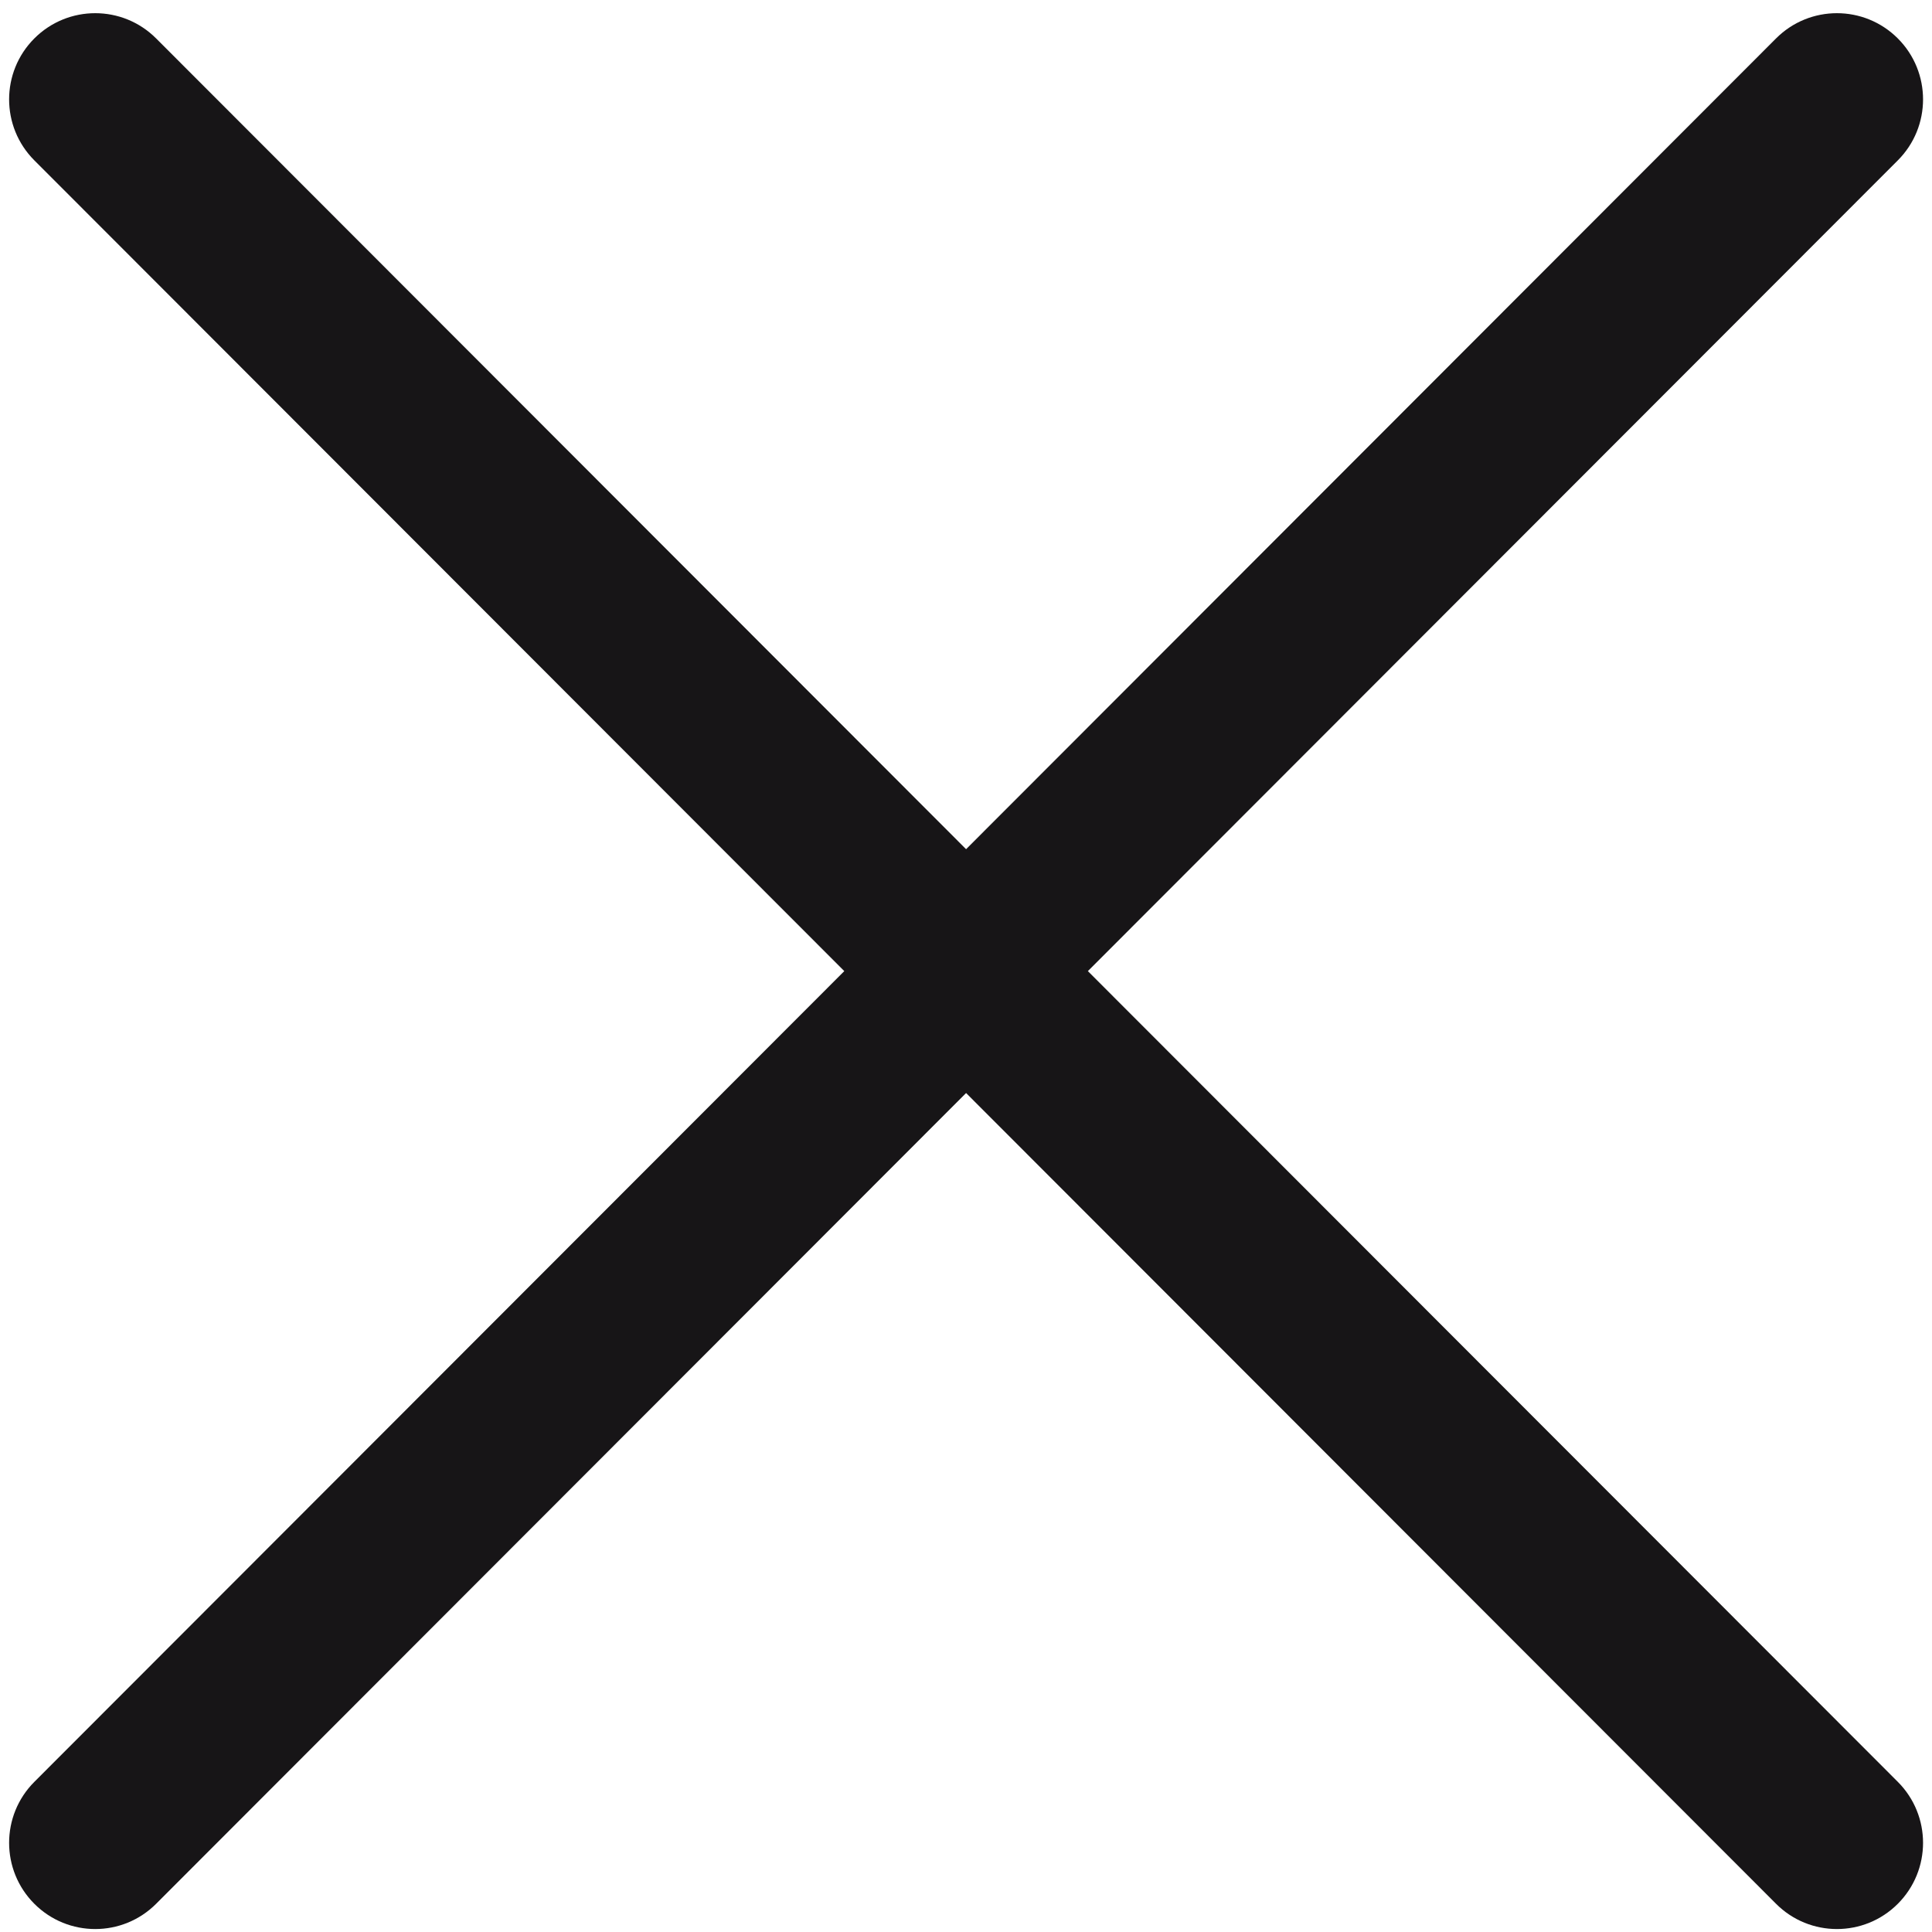
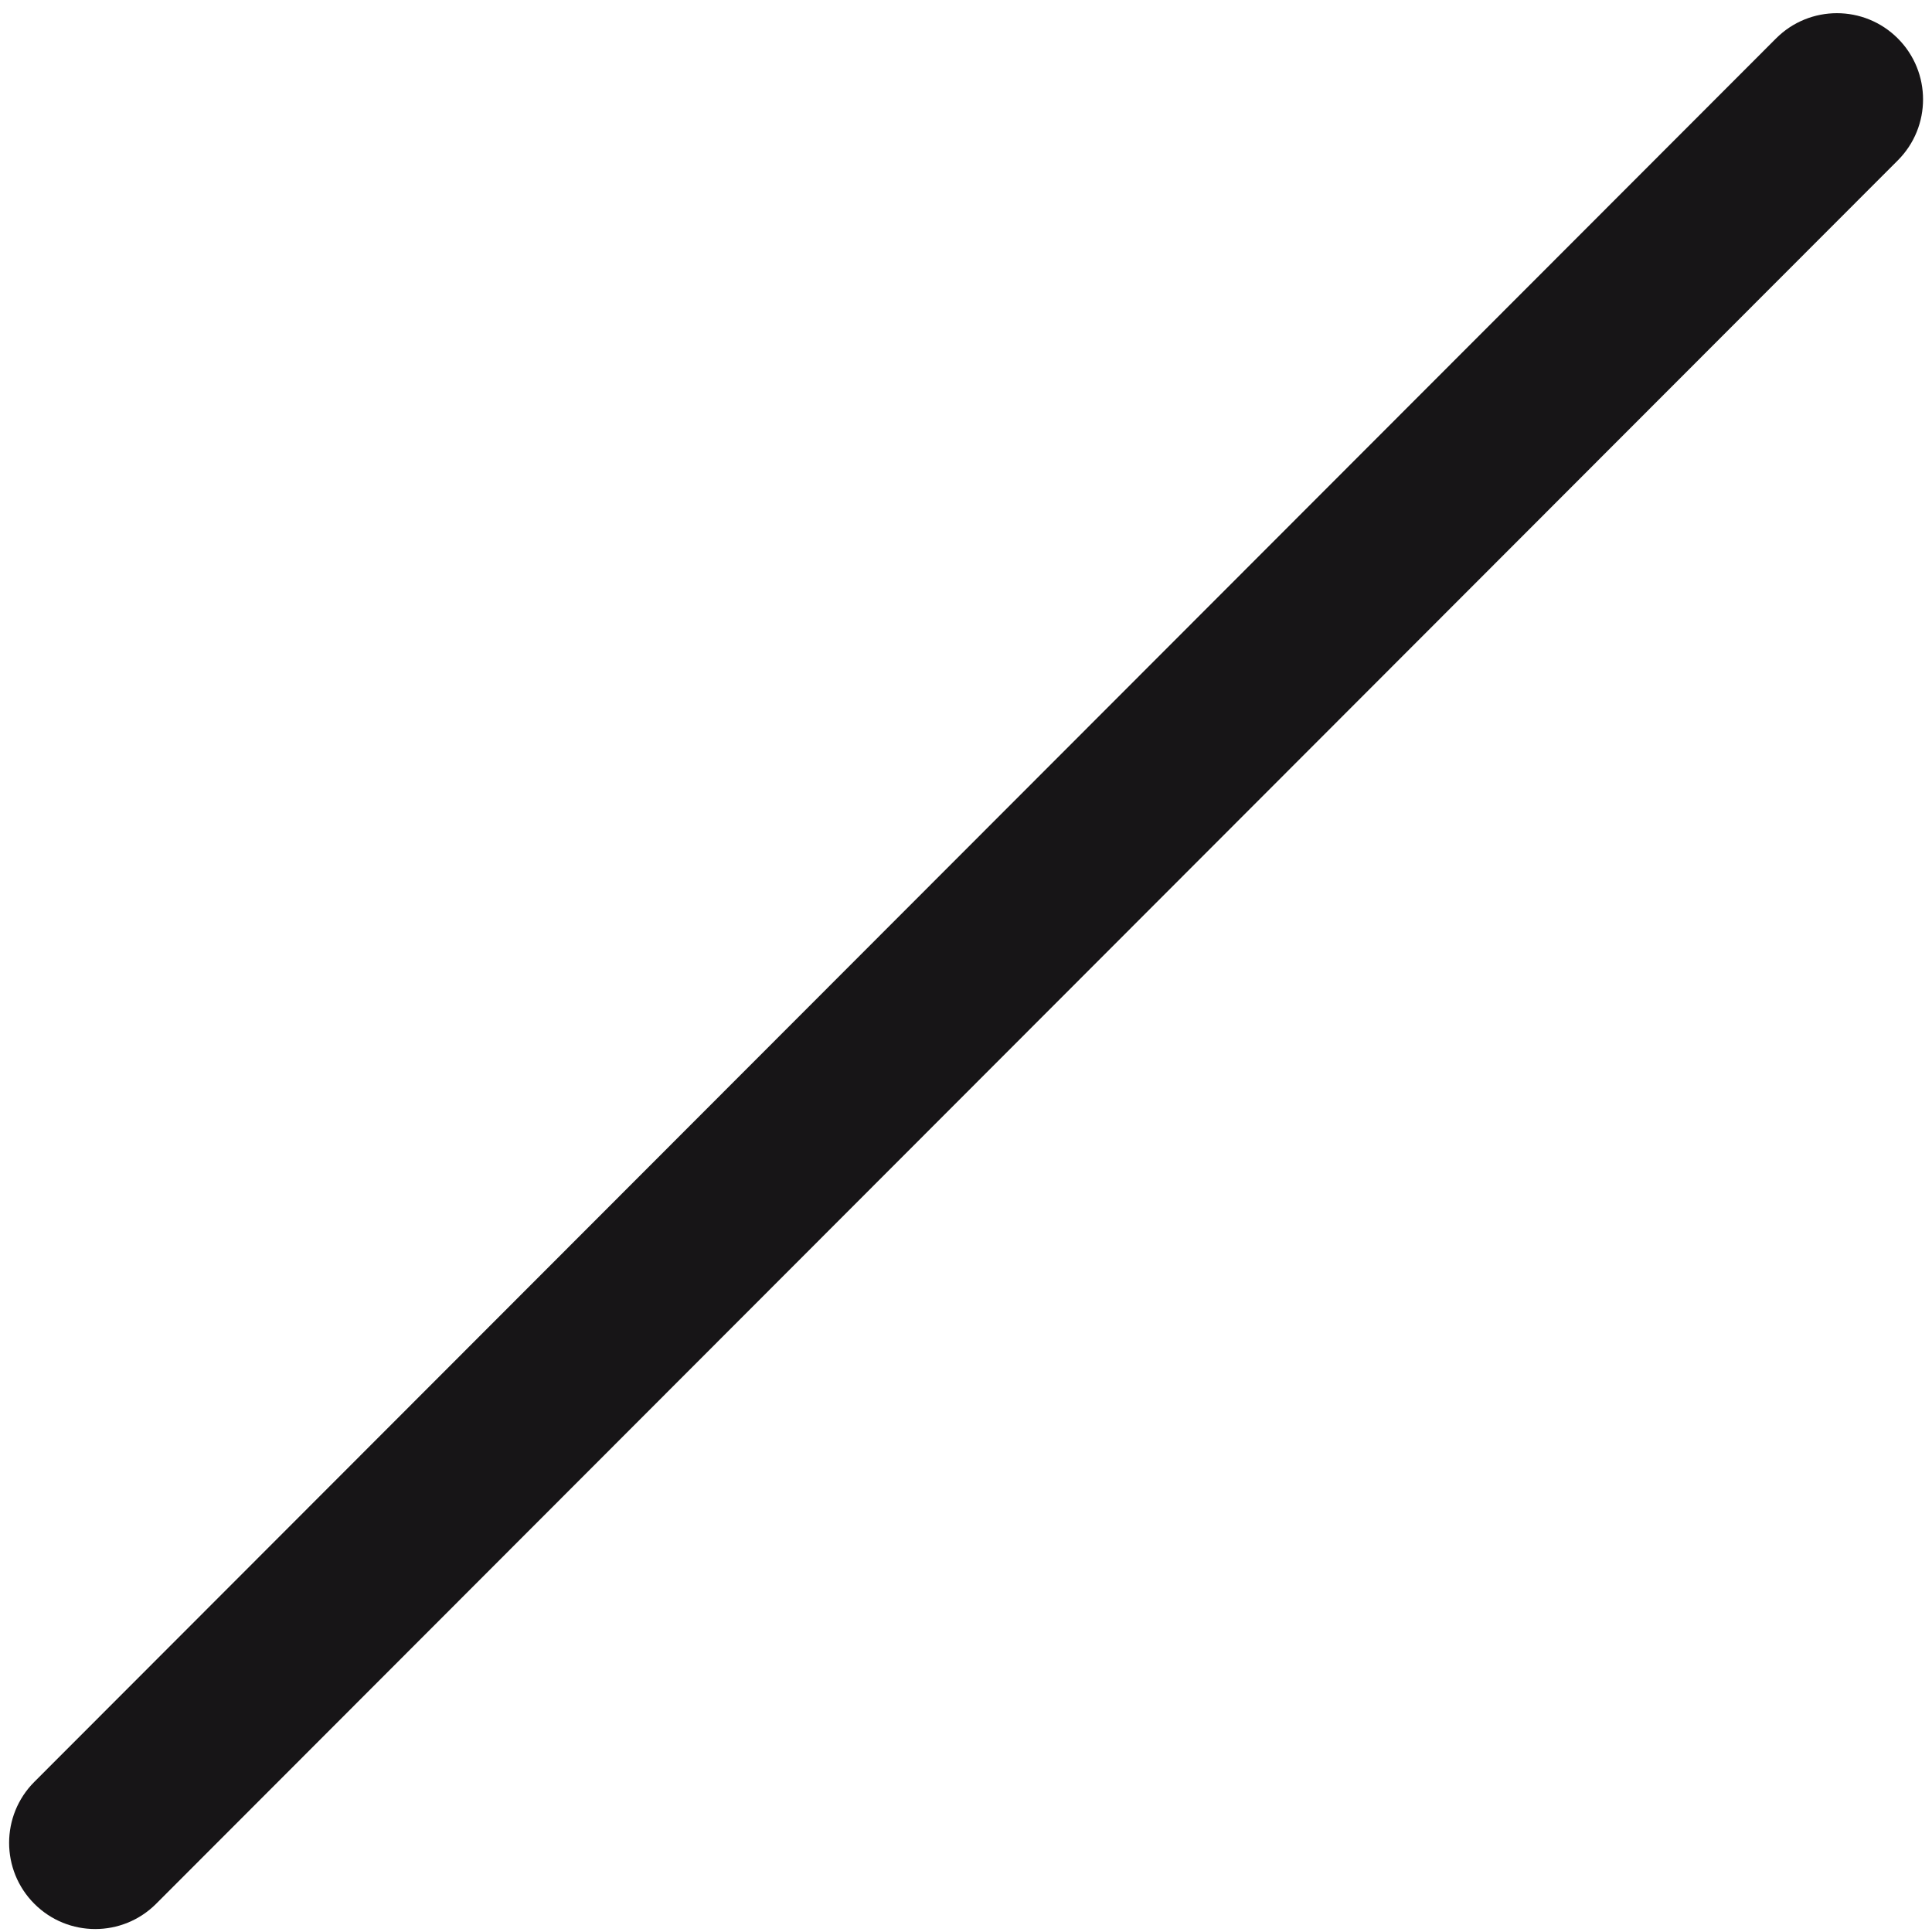
<svg xmlns="http://www.w3.org/2000/svg" width="500" zoomAndPan="magnify" viewBox="0 0 375 375" height="500" preserveAspectRatio="xMidYMid meet" version="1.0">
  <defs>
    <clipPath id="5febe44c36">
-       <path d="M 1 2 L 374 2 L 374 374.438 L 1 374.438 Z M 1 2 " clip-rule="nonzero" />
+       <path d="M 1 2 L 374 2 L 374 374.438 L 1 374.438 Z " clip-rule="nonzero" />
    </clipPath>
  </defs>
  <g clip-path="url(#5febe44c36)">
    <path fill="#171517" d="M 18.484 374.426 C 14.203 374.426 9.93 372.793 6.664 369.523 C 0.137 362.988 0.137 352.395 6.664 345.859 L 344.727 7.461 C 351.25 0.926 361.836 0.926 368.367 7.461 C 374.895 13.996 374.895 24.59 368.367 31.125 L 30.305 369.523 C 27.039 372.793 22.762 374.426 18.484 374.426 " fill-opacity="1" fill-rule="nonzero" />
-     <path fill="#171517" d="M 356.547 374.426 C 352.27 374.426 347.992 372.793 344.73 369.523 L 6.664 31.125 C 0.137 24.59 0.137 13.996 6.664 7.461 C 13.191 0.926 23.777 0.926 30.305 7.461 L 368.367 345.859 C 374.895 352.395 374.895 362.988 368.367 369.523 C 365.105 372.793 360.828 374.426 356.547 374.426 " fill-opacity="1" fill-rule="nonzero" />
  </g>
</svg>